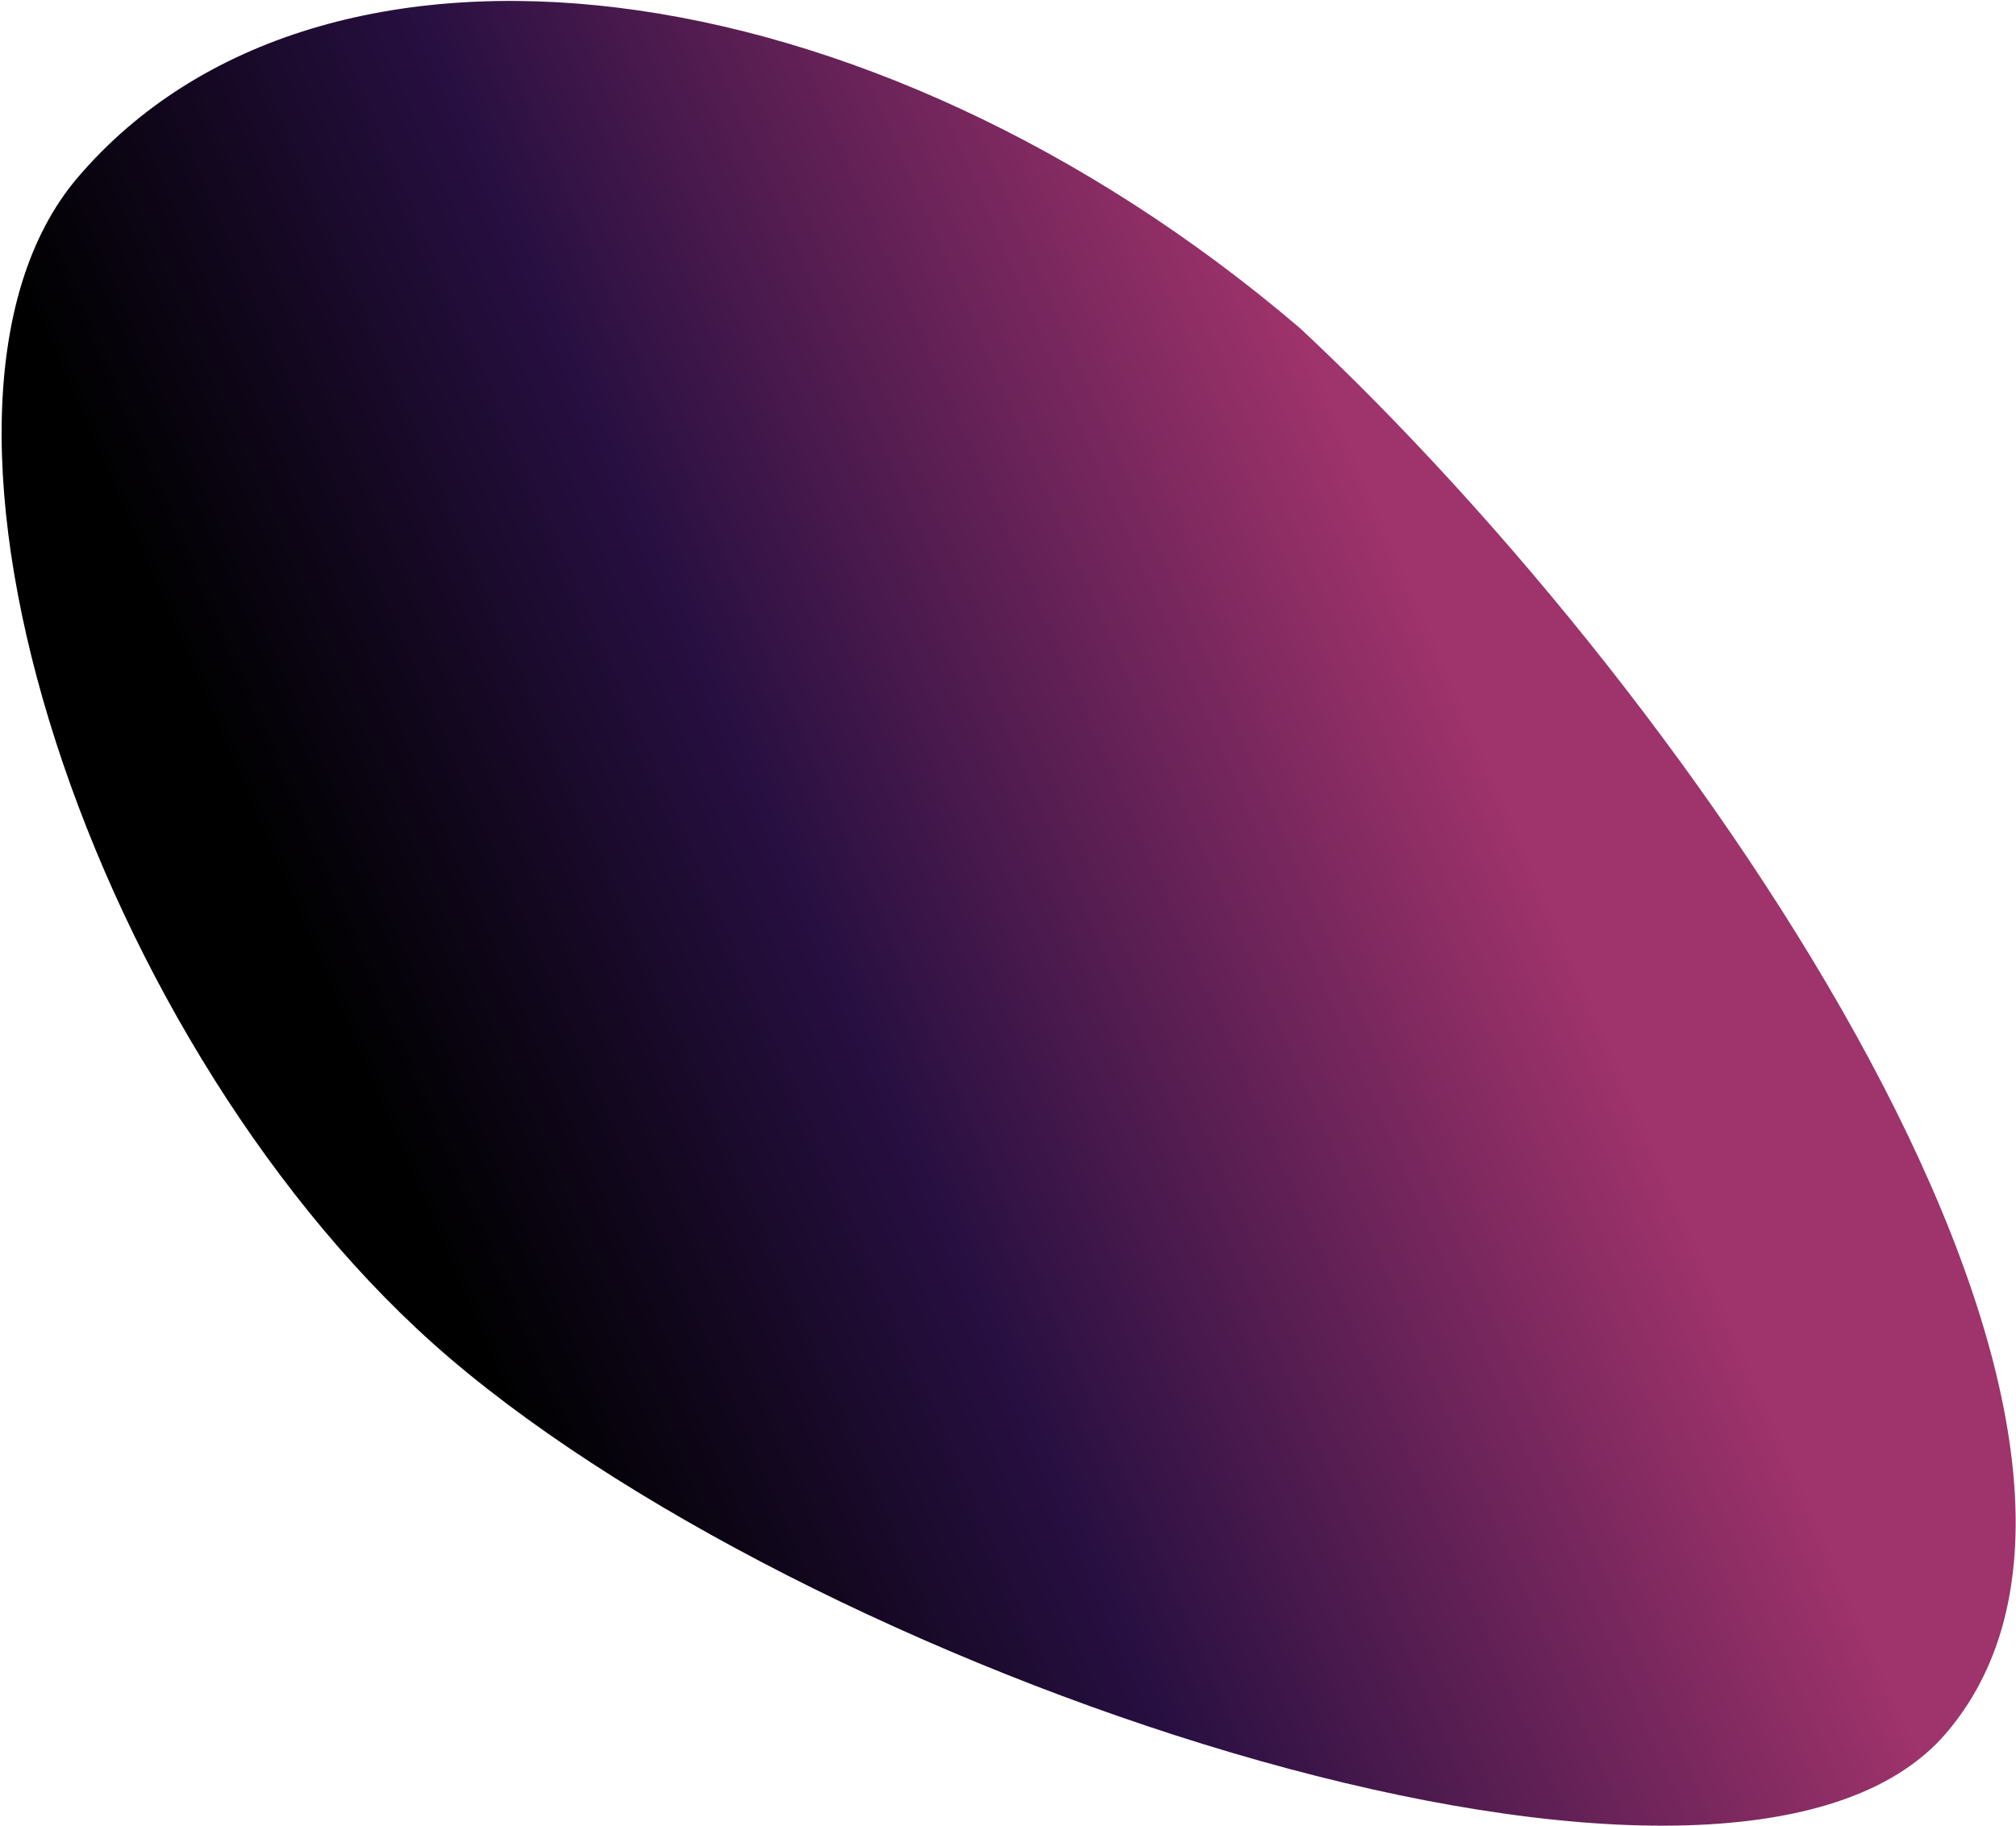
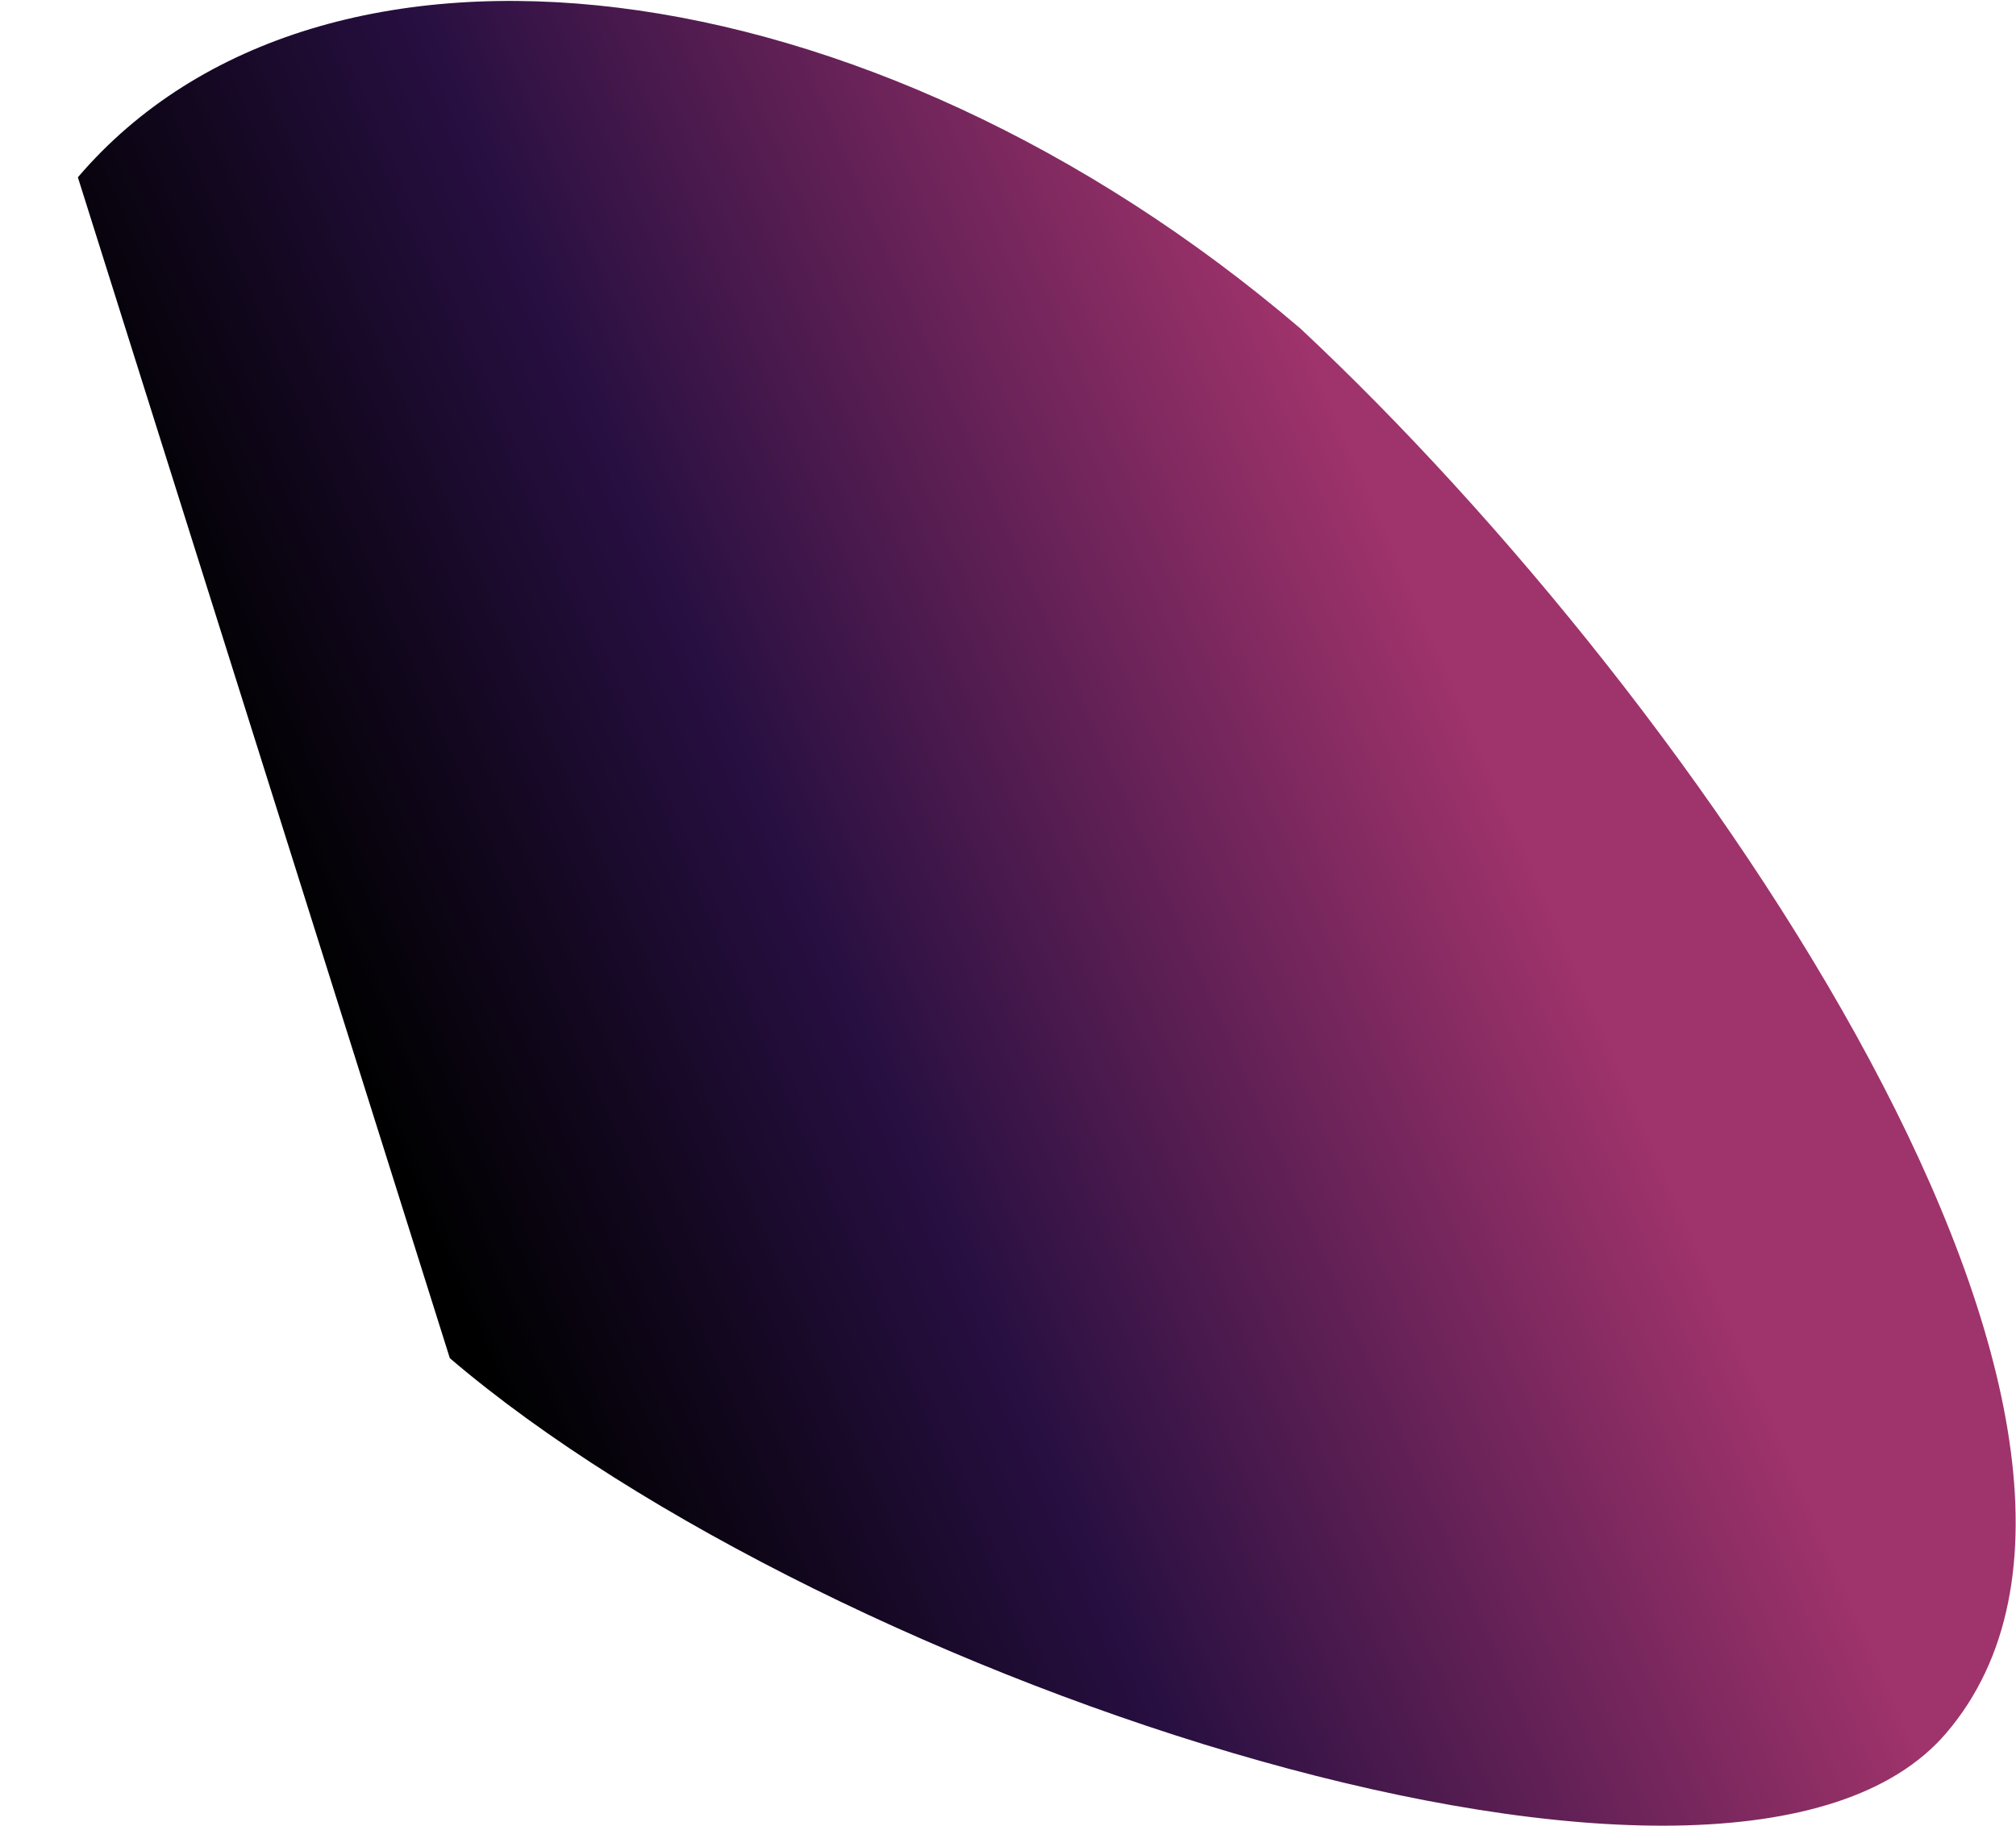
<svg xmlns="http://www.w3.org/2000/svg" width="1041" height="943" viewBox="0 0 1041 943" fill="none">
-   <path fill-rule="evenodd" clip-rule="evenodd" d="M40.211 91.578C165.772 -55.459 448.221 -20.977 671.36 169.569C879.044 363.612 1136.5 741.14 1004.98 895.148C894.669 1024.33 428.322 868.924 232.281 701.517C48.979 544.989 -62.934 212.365 40.211 91.578Z" fill="url(#paint0_linear_4800_953)" />
+   <path fill-rule="evenodd" clip-rule="evenodd" d="M40.211 91.578C165.772 -55.459 448.221 -20.977 671.36 169.569C879.044 363.612 1136.5 741.14 1004.98 895.148C894.669 1024.33 428.322 868.924 232.281 701.517Z" fill="url(#paint0_linear_4800_953)" />
  <defs>
    <linearGradient id="paint0_linear_4800_953" x1="-101.789" y1="476.492" x2="847.823" y2="63.887" gradientUnits="userSpaceOnUse">
      <stop offset="0.224" />
      <stop offset="0.461" stop-color="#270F41" />
      <stop offset="0.803" stop-color="#9F336B" />
    </linearGradient>
  </defs>
</svg>